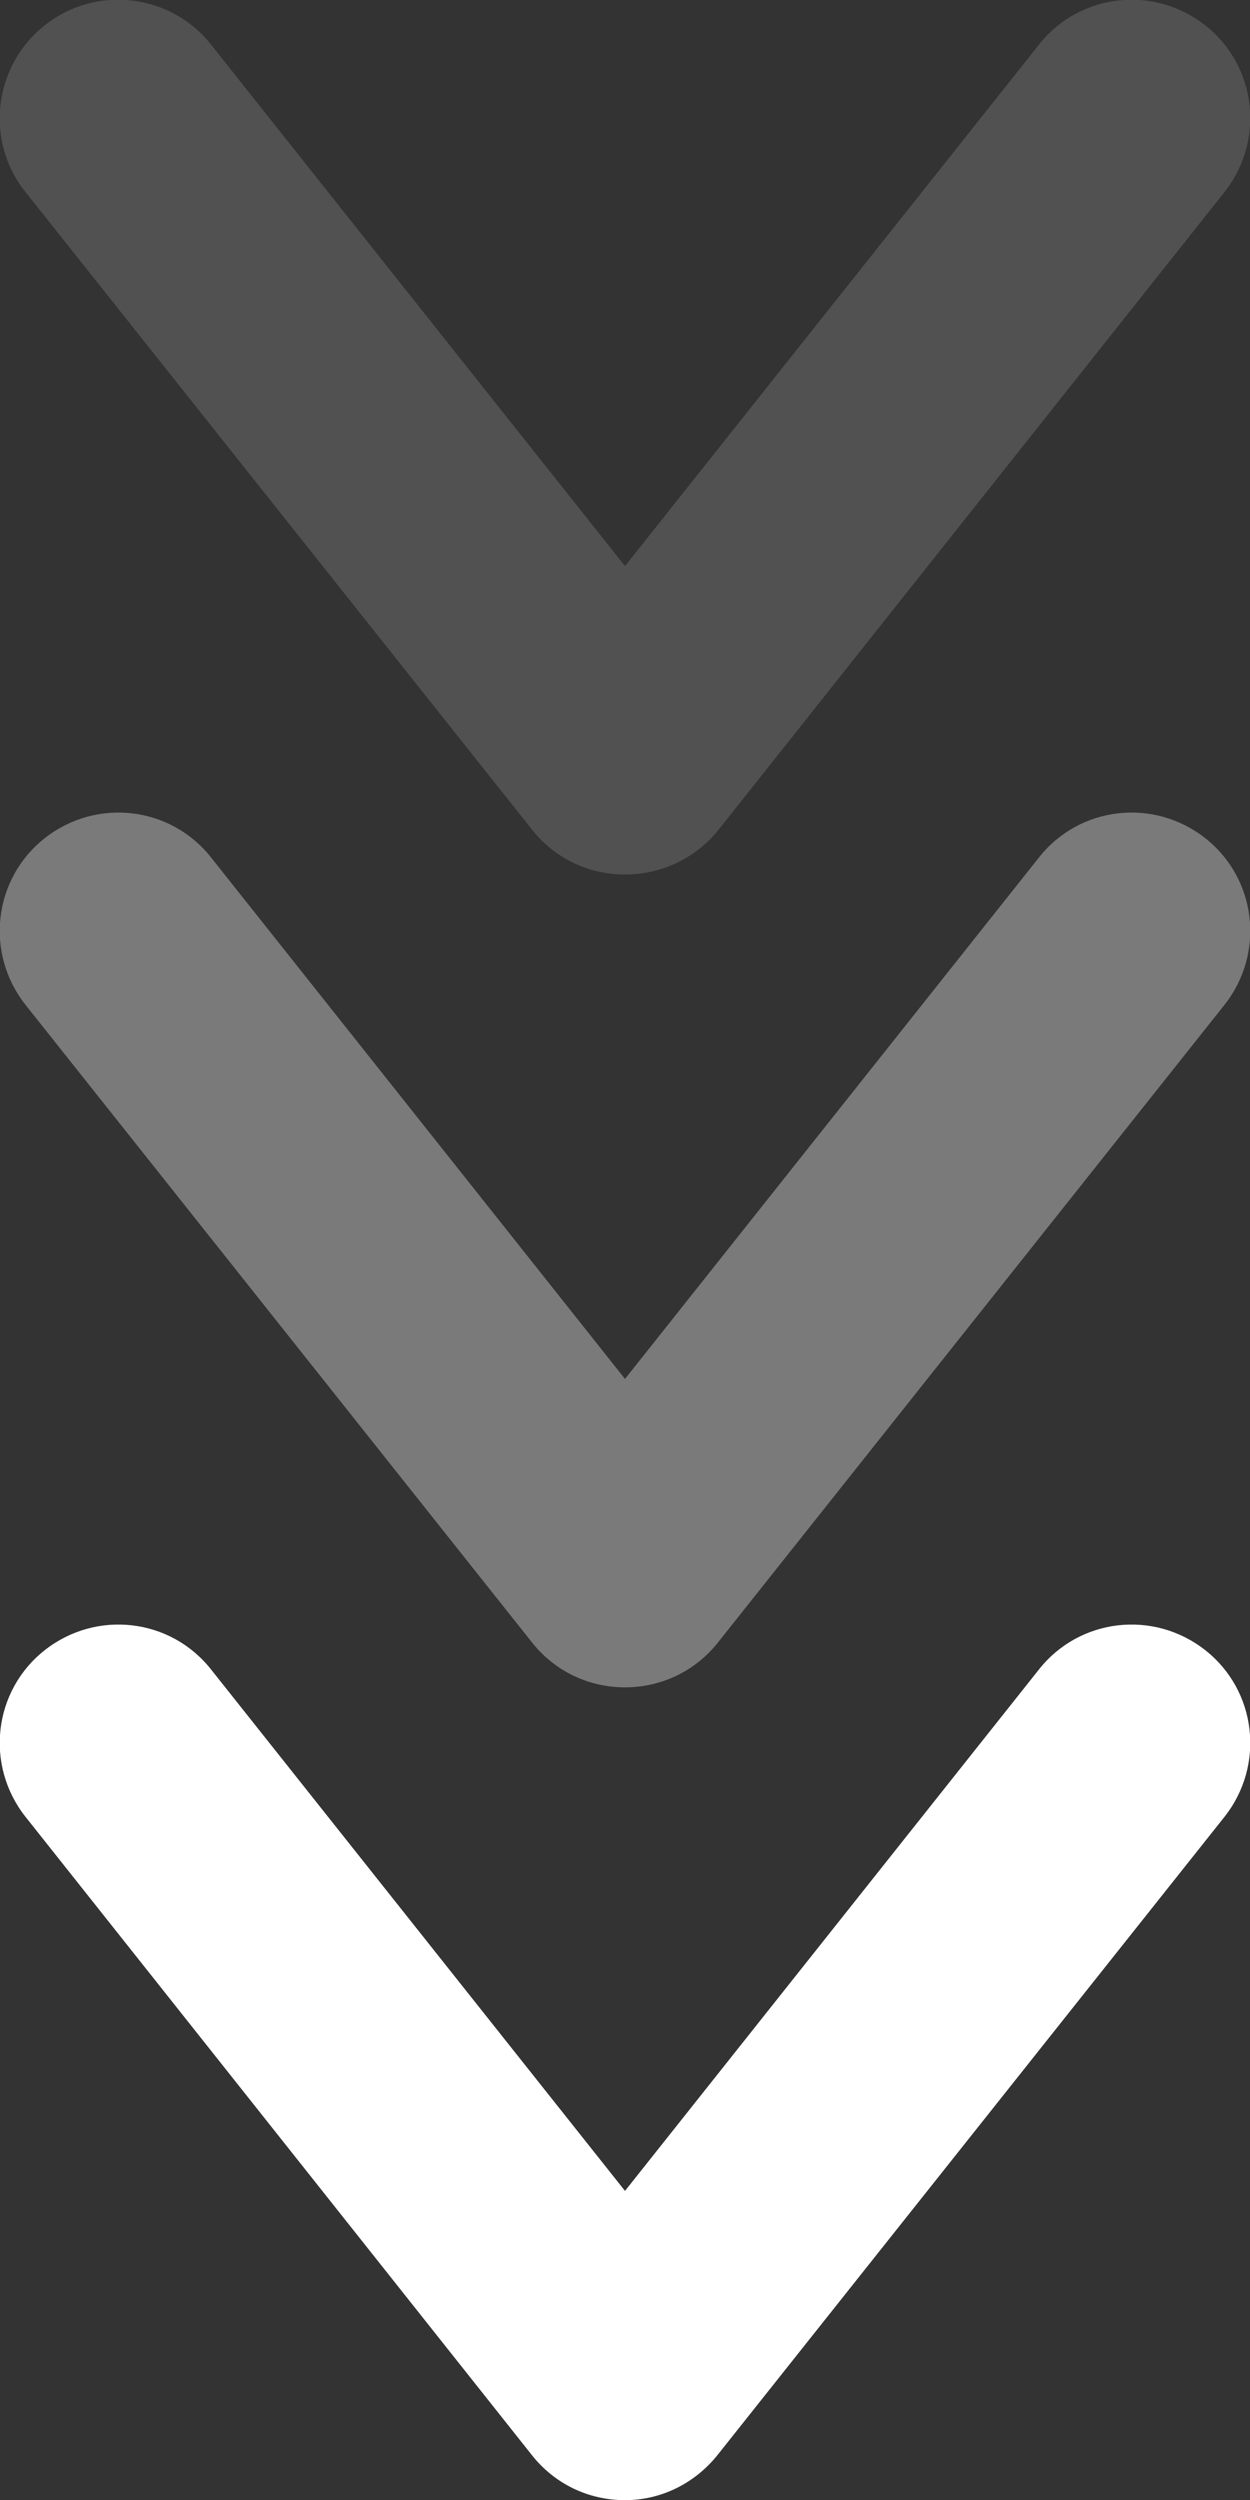
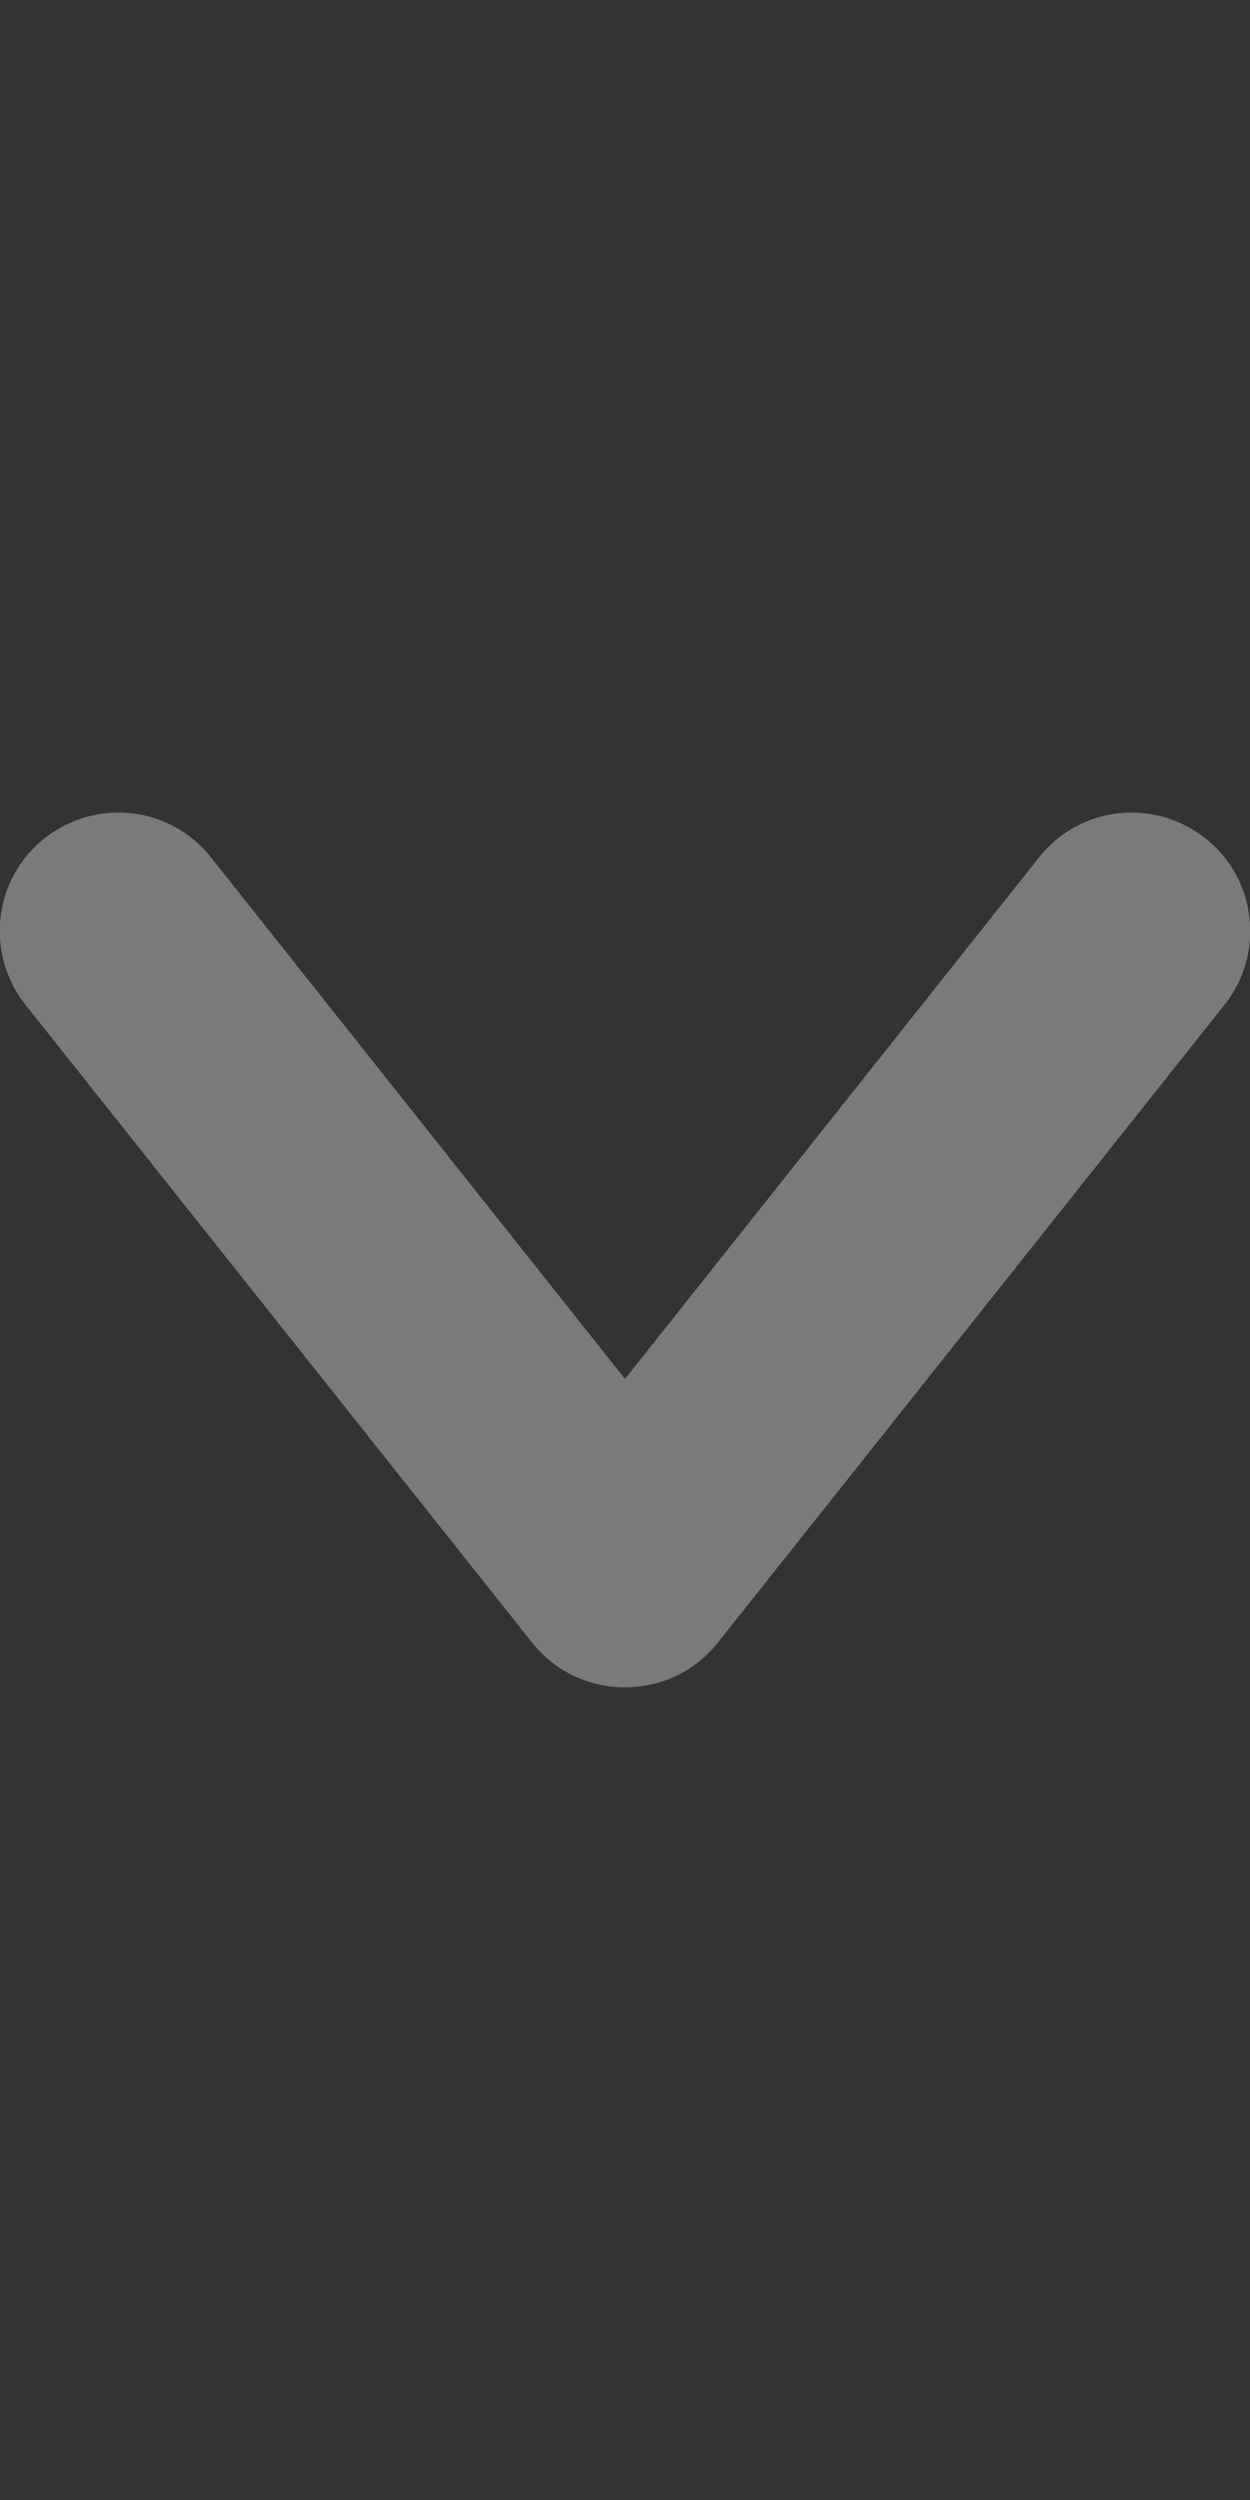
<svg xmlns="http://www.w3.org/2000/svg" version="1.1" id="Layer_1" x="0px" y="0px" viewBox="0 0 148 295.9" style="enable-background:new 0 0 148 295.9;" xml:space="preserve">
  <rect x="0" y="0" width="148" height="295.9" fill="#333333" stroke="none" />
  <style type="text/css">
	.st0{opacity:0.15;}
	.st1{fill:#FFFFFF;}
	.st2{opacity:0.35;}
</style>
  <g class="st0">
-     <path class="st1" d="M74,103.5c-4.3,0-8.3-1.9-11-5.3L3,22.7C-1.8,16.7-0.8,7.8,5.3,3C11.3-1.8,20.2-0.8,25,5.3L74,67l49-61.7   c4.8-6.1,13.6-7.1,19.7-2.3c6.1,4.8,7.1,13.6,2.3,19.7L85,98.3C82.3,101.6,78.3,103.5,74,103.5z" />
-   </g>
+     </g>
  <g class="st2">
    <path class="st1" d="M74,199.7c-4.3,0-8.3-1.9-11-5.3L3,118.9c-4.8-6.1-3.8-14.9,2.3-19.7c6.1-4.8,14.9-3.8,19.7,2.3l49,61.7   l49-61.7c4.8-6.1,13.6-7.1,19.7-2.3c6.1,4.8,7.1,13.6,2.3,19.7l-60,75.5C82.3,197.8,78.3,199.7,74,199.7z" />
  </g>
  <g>
-     <path class="st1" d="M74,295.9c-4.3,0-8.3-1.9-11-5.3L3,215c-4.8-6.1-3.8-14.9,2.3-19.7c6.1-4.8,14.9-3.8,19.7,2.3l49,61.7l49-61.7   c4.8-6.1,13.6-7.1,19.7-2.3c6.1,4.8,7.1,13.6,2.3,19.7l-60,75.5C82.3,293.9,78.3,295.9,74,295.9z" />
-   </g>
+     </g>
</svg>